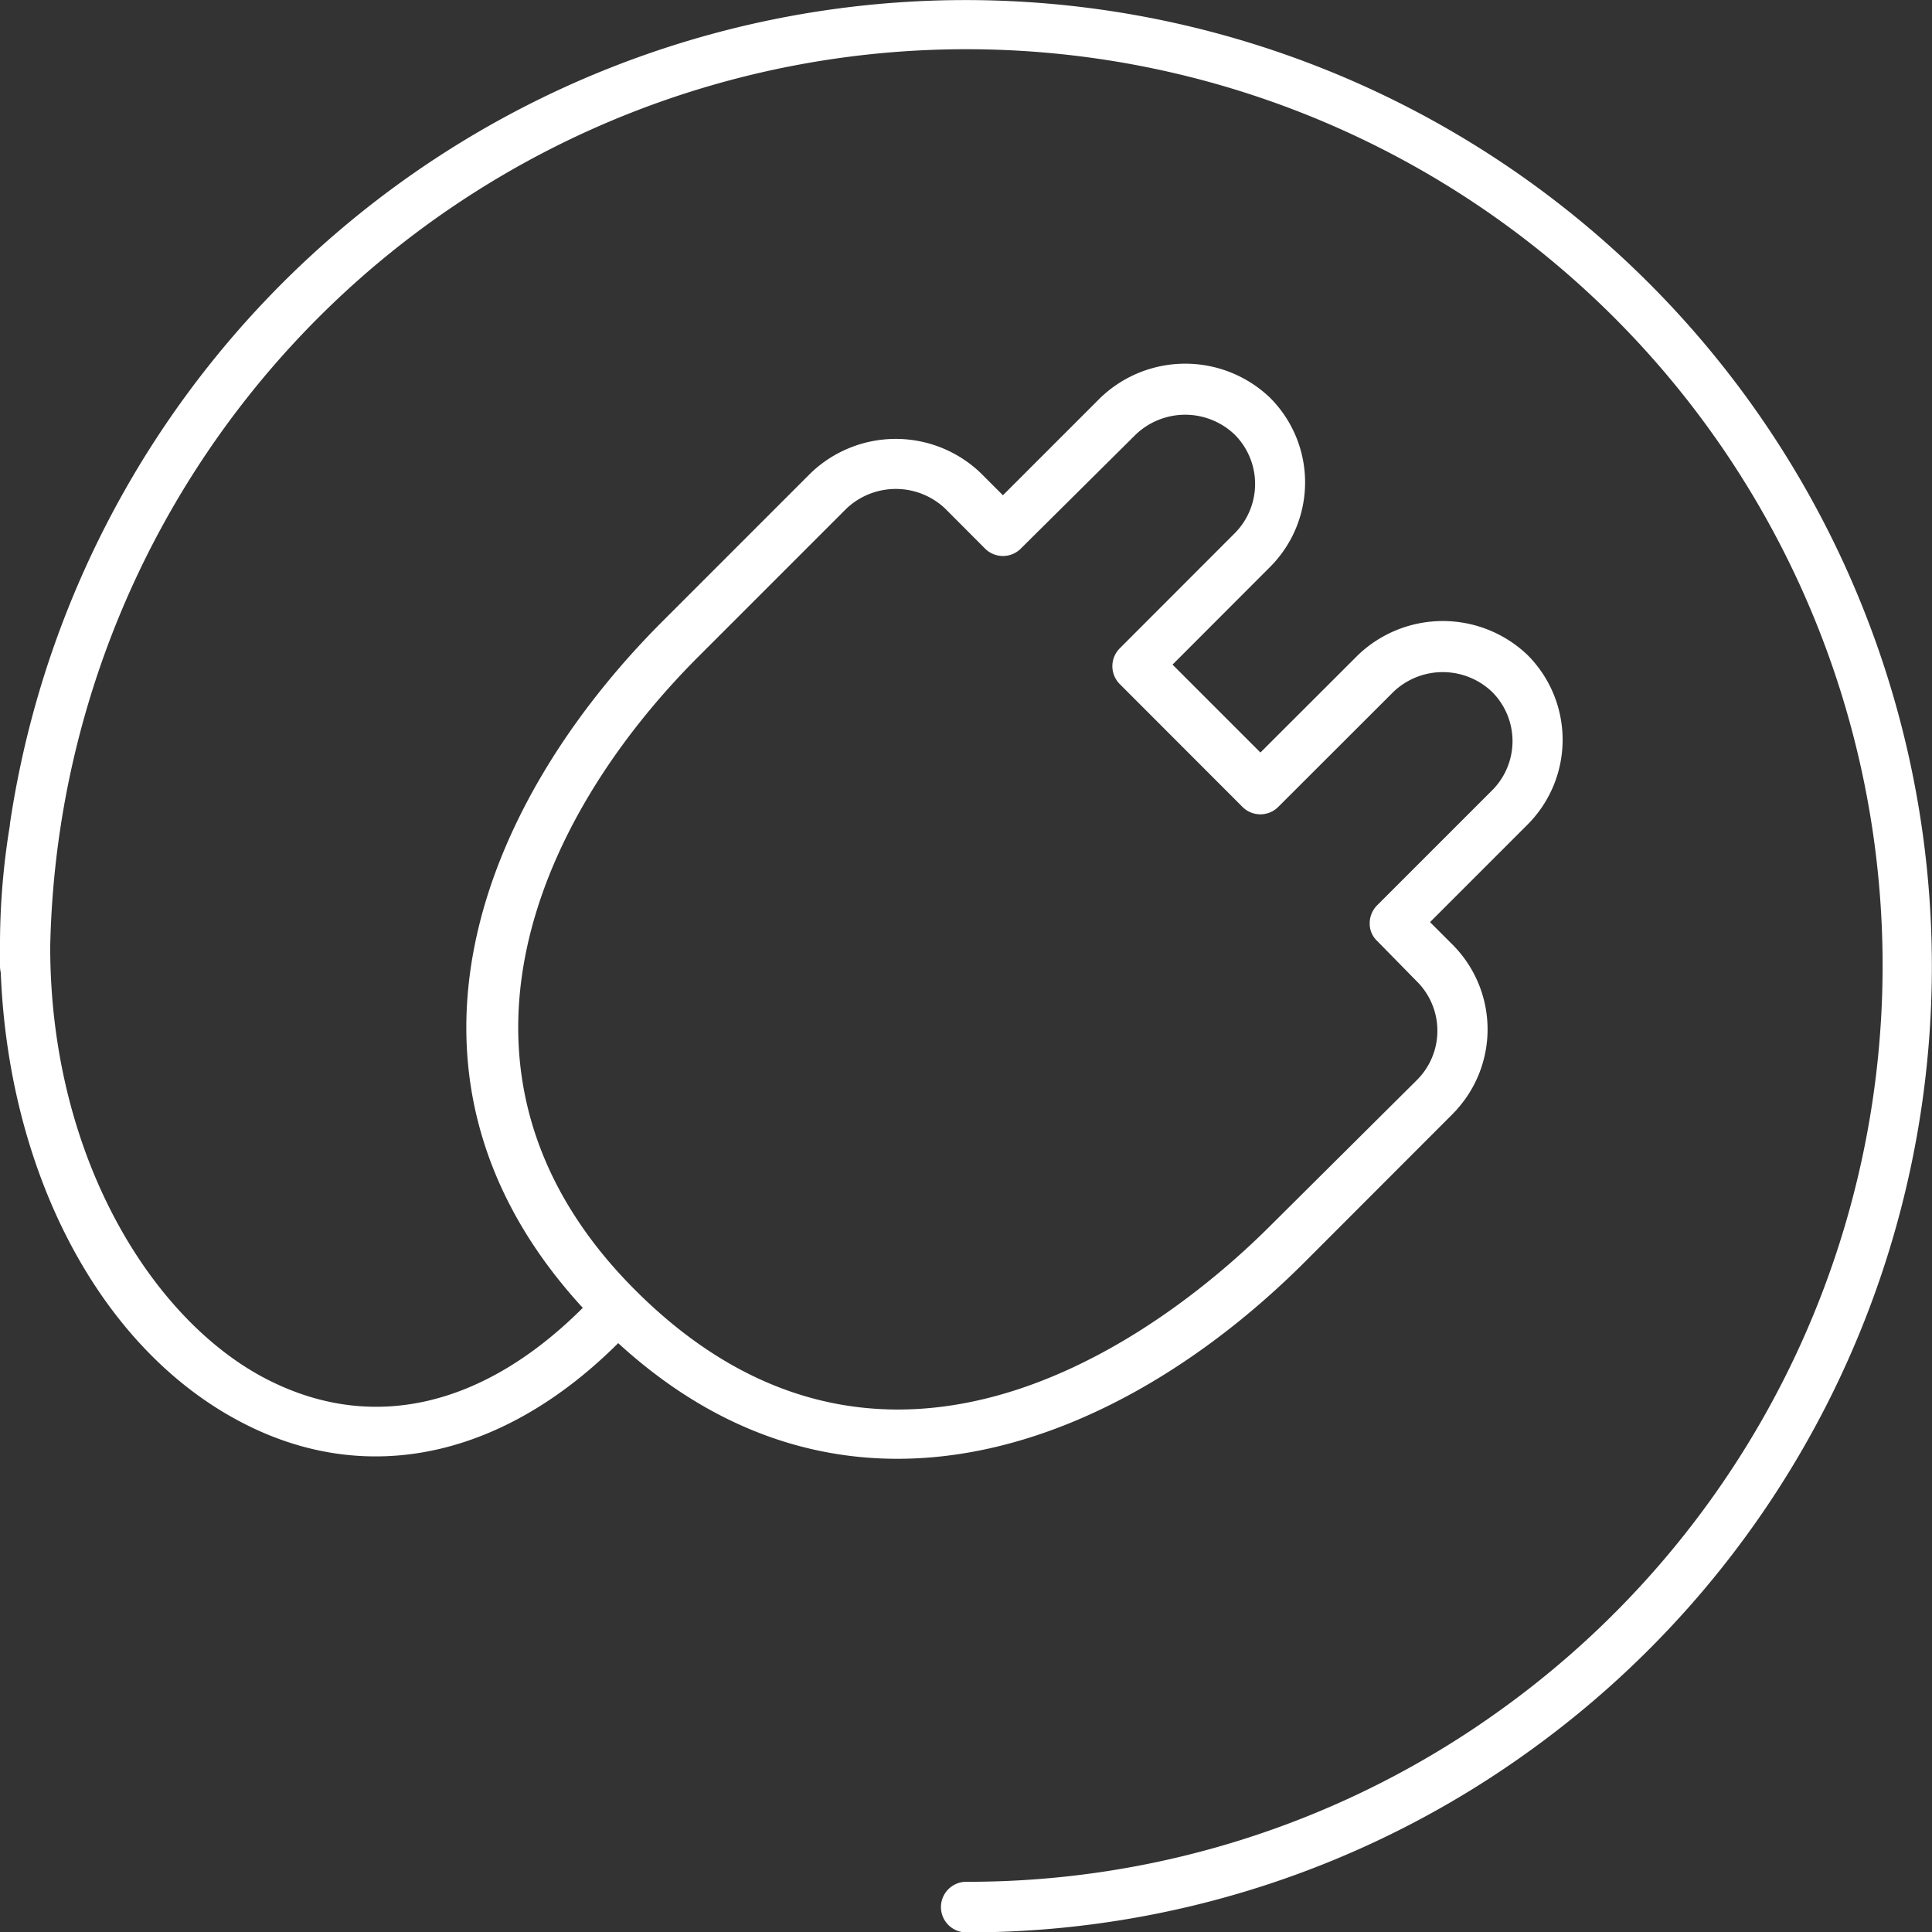
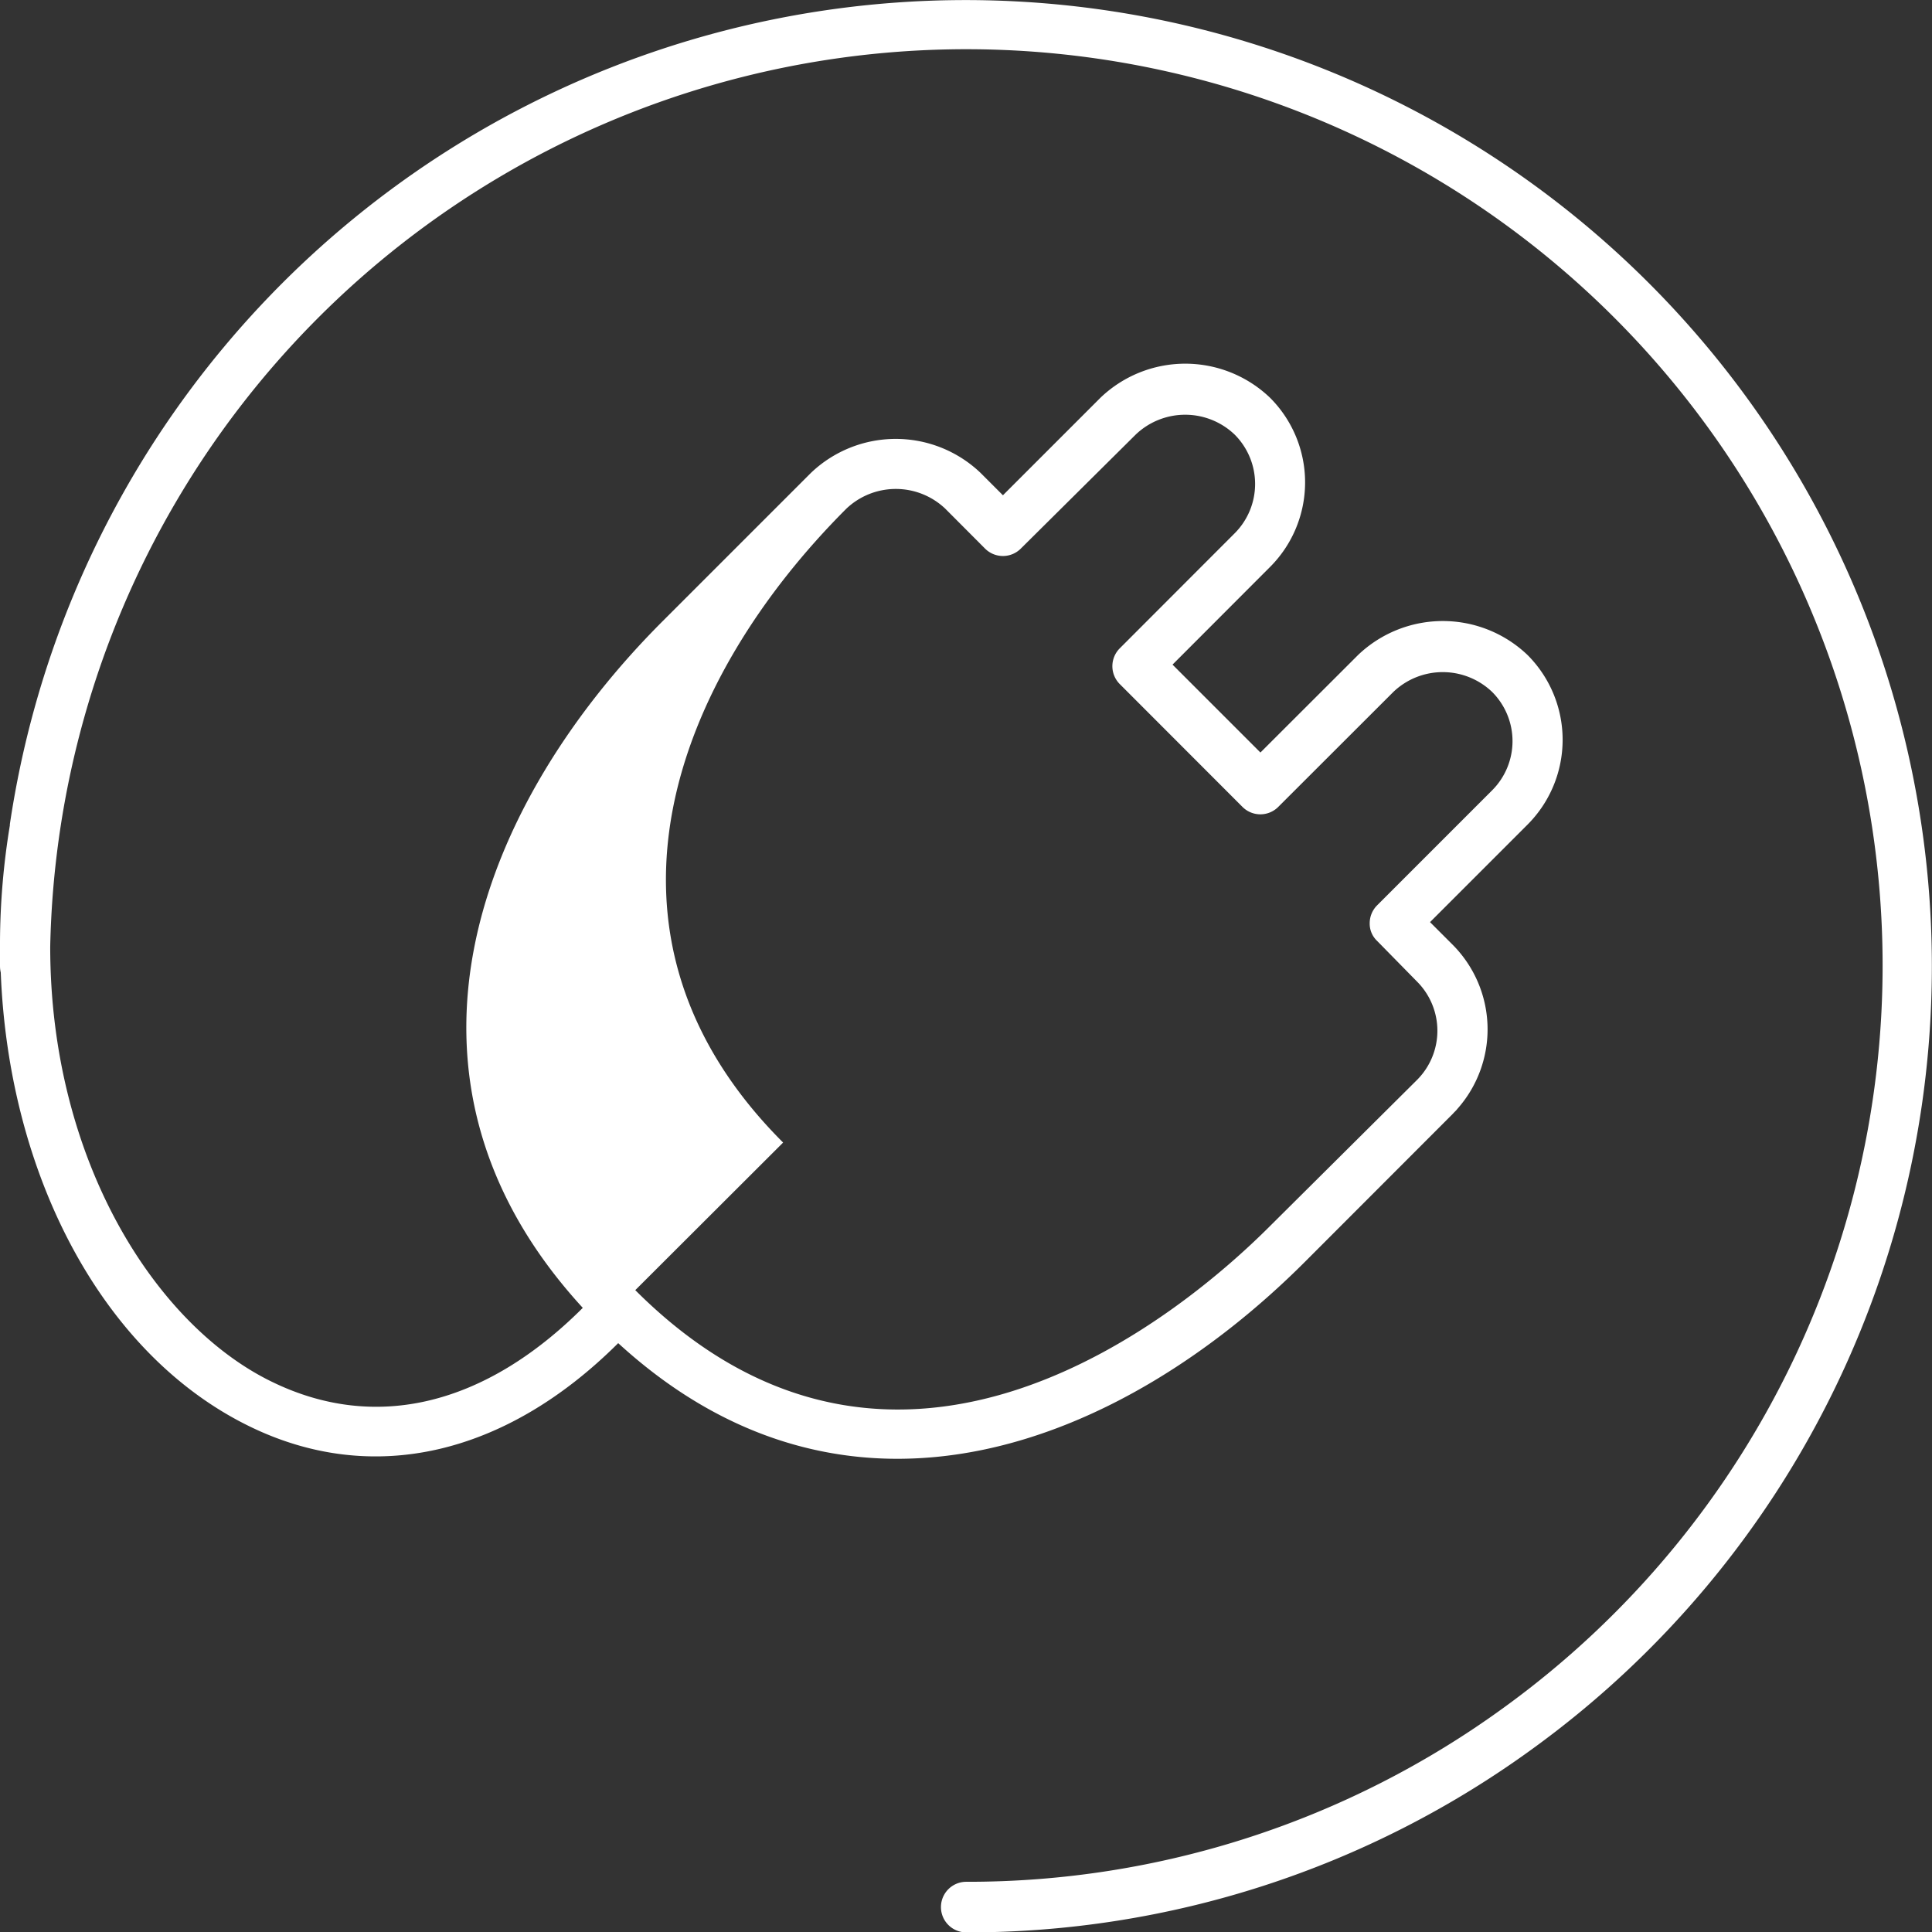
<svg xmlns="http://www.w3.org/2000/svg" id="Ebene_1" fill="#FFF" data-name="Ebene 1" viewBox="0 0 152.76 152.79" class="sc-1p0quar-8 hlzmRb">
  <rect x="0" y="0" width="152.76" height="152.79" fill="#333333" stroke="none" />
-   <path d="M188.59,161.56l-11.84,11.85c-14.31,14.29-35.89,23.23-54.27,6.4-8.91,8.88-19.43,11.31-29.11,6.6-11.64-5.65-19.08-19.81-19.71-35.9a2.22,2.22,0,0,1-.06-.51v-2a58.2,58.2,0,0,1,.78-9.13v-.09a76.4,76.4,0,1,1,120.4,73.1h0A75.84,75.84,0,0,1,150,226.4a2,2,0,0,1,0-4,72,72,0,0,0,42.5-13.77h0A72.45,72.45,0,1,0,77.57,148.47c0,16.89,8.34,29.93,17.52,34.39,8.18,4,16.85,1.89,24.59-5.84-16.9-18.4-8-40,6.35-54.33L137.72,111h0a9.71,9.71,0,0,1,13.41,0l1.77,1.77,7.71-7.71a9.69,9.69,0,0,1,13.41,0,9.46,9.46,0,0,1,0,13.38l0,0-7.71,7.72,6.95,6.95,7.72-7.71a9.7,9.7,0,0,1,13.4,0,9.49,9.49,0,0,1,0,13.41h0l-7.71,7.71,1.77,1.77a9.48,9.48,0,0,1,.39,13,1.54,1.54,0,0,1-.17.19l-.07.07-.15.16m-64.61,13.91c20.93,20.93,43.66,1.45,50.12-5L185.64,159a5.5,5.5,0,0,0,0-7.78l0,0L182.48,148a1.87,1.87,0,0,1-.58-1.39,2,2,0,0,1,.57-1.4l9.11-9.11a5.5,5.5,0,0,0,0-7.78l0,0a5.65,5.65,0,0,0-7.81,0l-9.12,9.11a2,2,0,0,1-2.79,0l-9.74-9.75a2,2,0,0,1,0-2.79l9.1-9.11a5.52,5.52,0,0,0,0-7.81h0a5.66,5.66,0,0,0-7.82,0L154.3,117a2,2,0,0,1-2.8,0l-3.16-3.17a5.68,5.68,0,0,0-7.82,0h0l-11.68,11.68c-13.32,13.32-21.64,33.49-5,50.12Z" transform="translate(-73.6 -73.61)" />
+   <path d="M188.59,161.56l-11.84,11.85c-14.31,14.29-35.89,23.23-54.27,6.4-8.91,8.88-19.43,11.31-29.11,6.6-11.64-5.65-19.08-19.81-19.71-35.9a2.22,2.22,0,0,1-.06-.51v-2a58.2,58.2,0,0,1,.78-9.13v-.09a76.4,76.4,0,1,1,120.4,73.1h0A75.84,75.84,0,0,1,150,226.4a2,2,0,0,1,0-4,72,72,0,0,0,42.5-13.77h0A72.45,72.45,0,1,0,77.57,148.47c0,16.89,8.34,29.93,17.52,34.39,8.18,4,16.85,1.89,24.59-5.84-16.9-18.4-8-40,6.35-54.33L137.72,111h0a9.71,9.71,0,0,1,13.41,0l1.77,1.77,7.71-7.71a9.69,9.69,0,0,1,13.41,0,9.46,9.46,0,0,1,0,13.38l0,0-7.71,7.72,6.95,6.95,7.72-7.71a9.7,9.7,0,0,1,13.4,0,9.49,9.49,0,0,1,0,13.41h0l-7.71,7.71,1.77,1.77a9.48,9.48,0,0,1,.39,13,1.54,1.54,0,0,1-.17.19l-.07.07-.15.16m-64.61,13.91c20.93,20.93,43.66,1.45,50.12-5L185.64,159a5.5,5.5,0,0,0,0-7.78l0,0L182.48,148a1.87,1.87,0,0,1-.58-1.39,2,2,0,0,1,.57-1.4l9.11-9.11a5.5,5.5,0,0,0,0-7.78l0,0a5.65,5.65,0,0,0-7.81,0l-9.12,9.11a2,2,0,0,1-2.79,0l-9.74-9.75a2,2,0,0,1,0-2.79l9.1-9.11a5.52,5.52,0,0,0,0-7.81h0a5.66,5.66,0,0,0-7.82,0L154.3,117a2,2,0,0,1-2.8,0l-3.16-3.17a5.68,5.68,0,0,0-7.82,0h0c-13.32,13.32-21.64,33.49-5,50.12Z" transform="translate(-73.6 -73.61)" />
</svg>